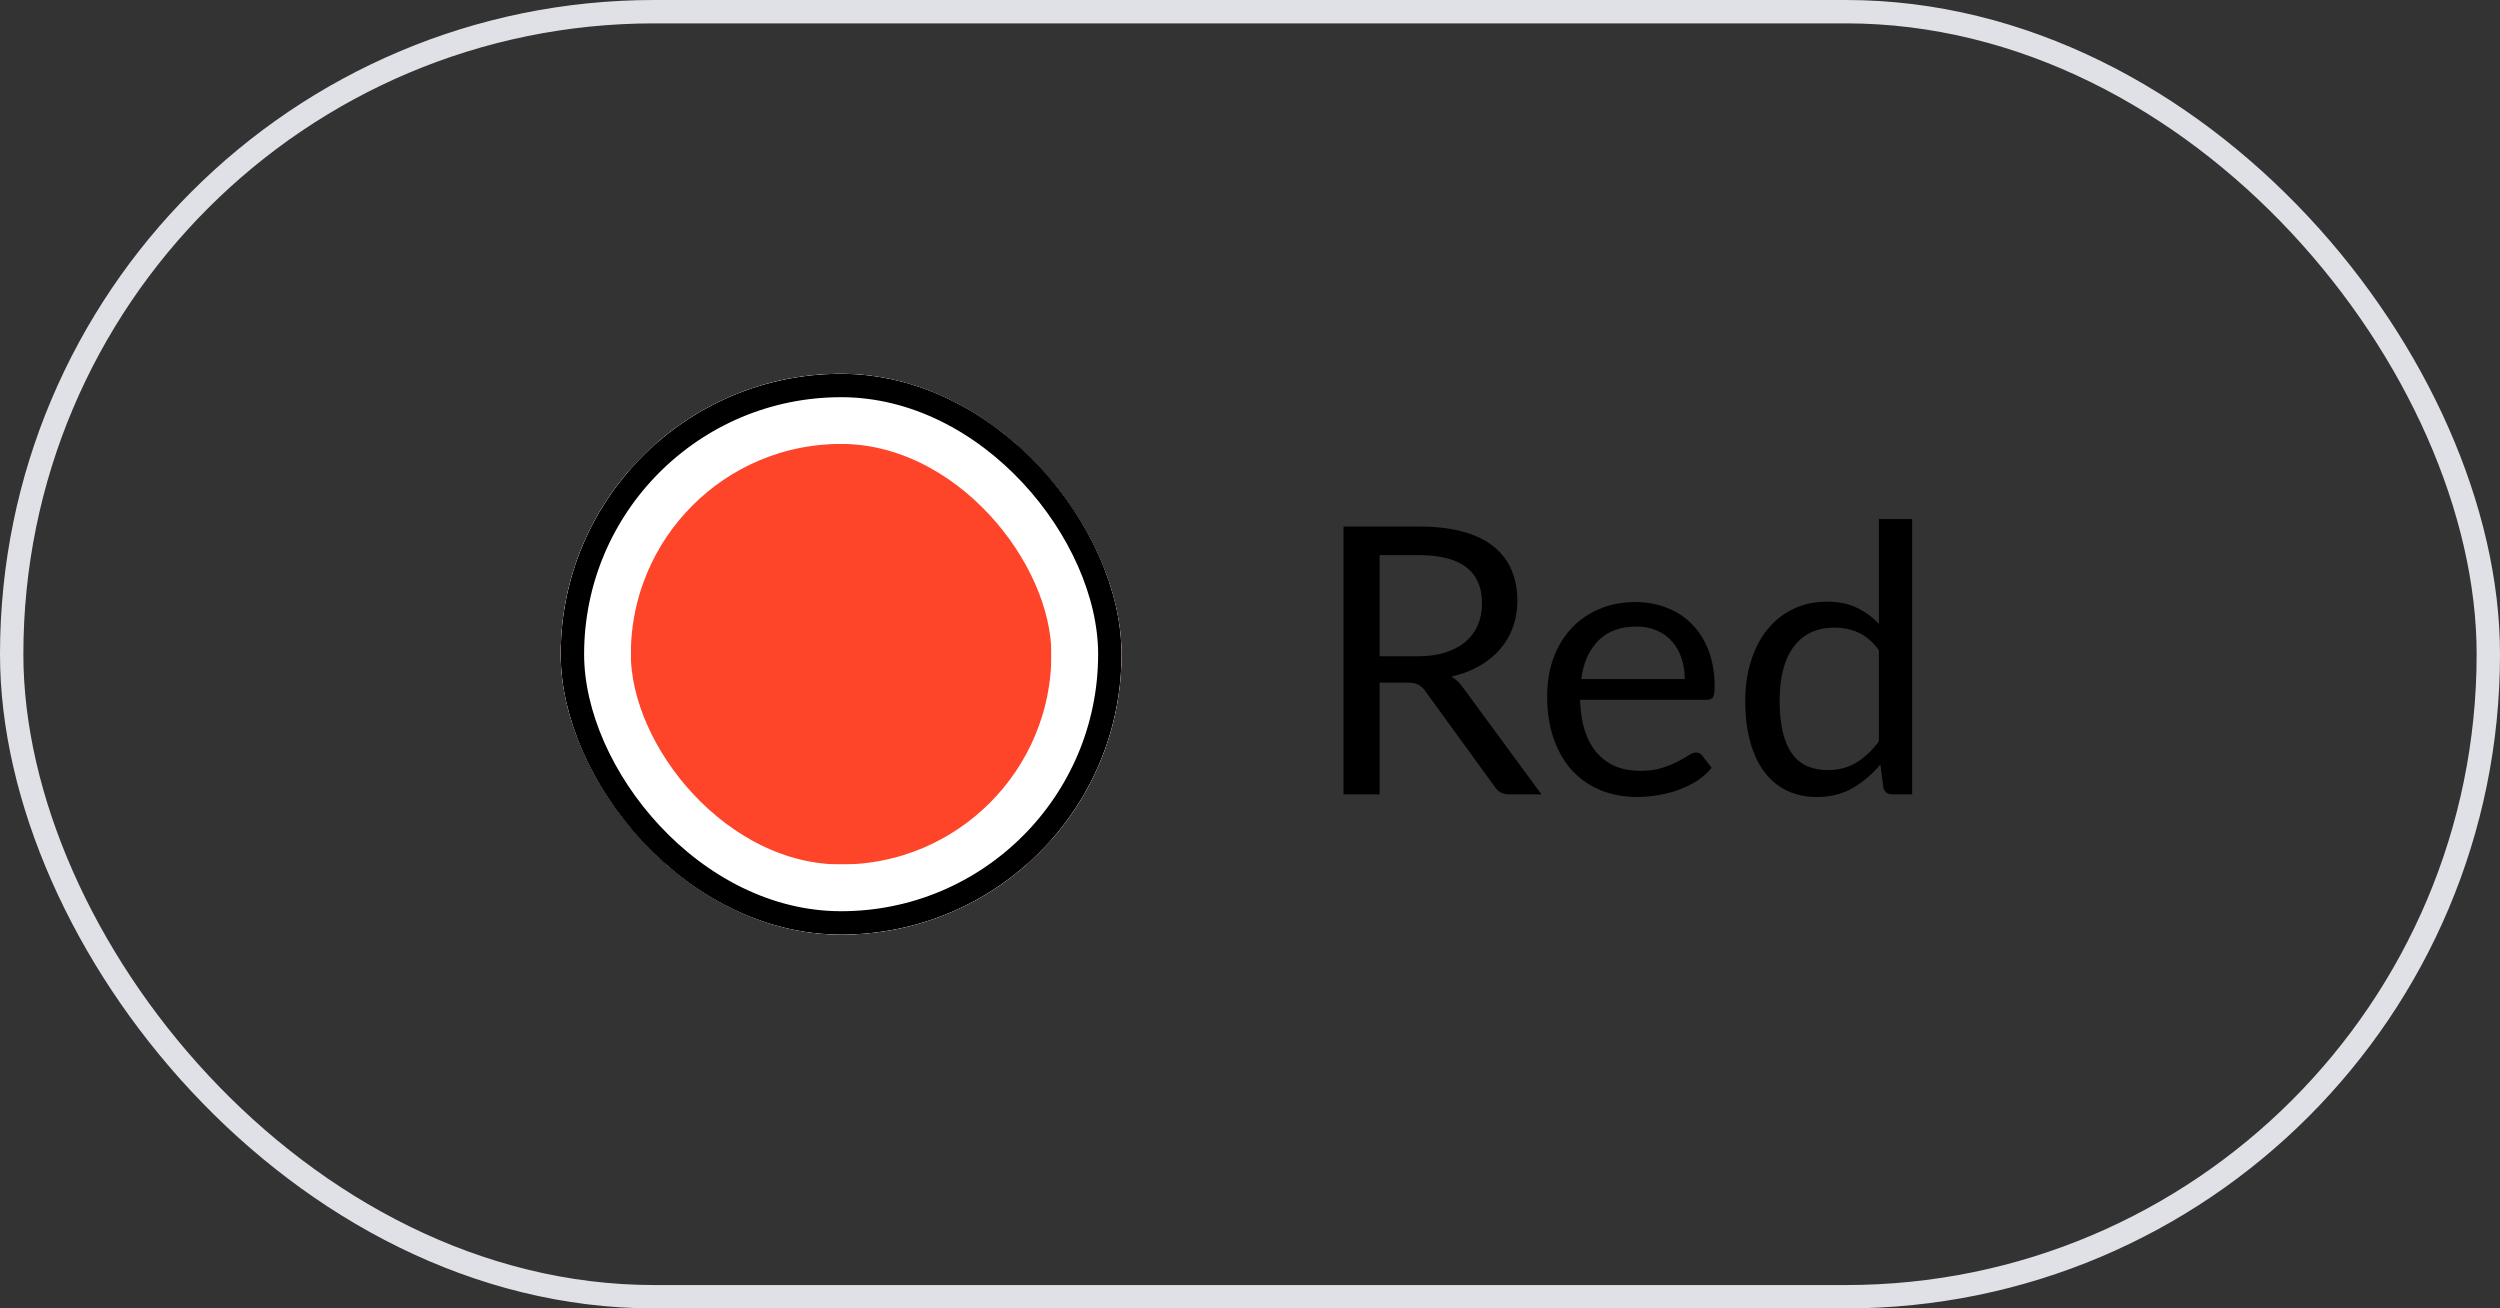
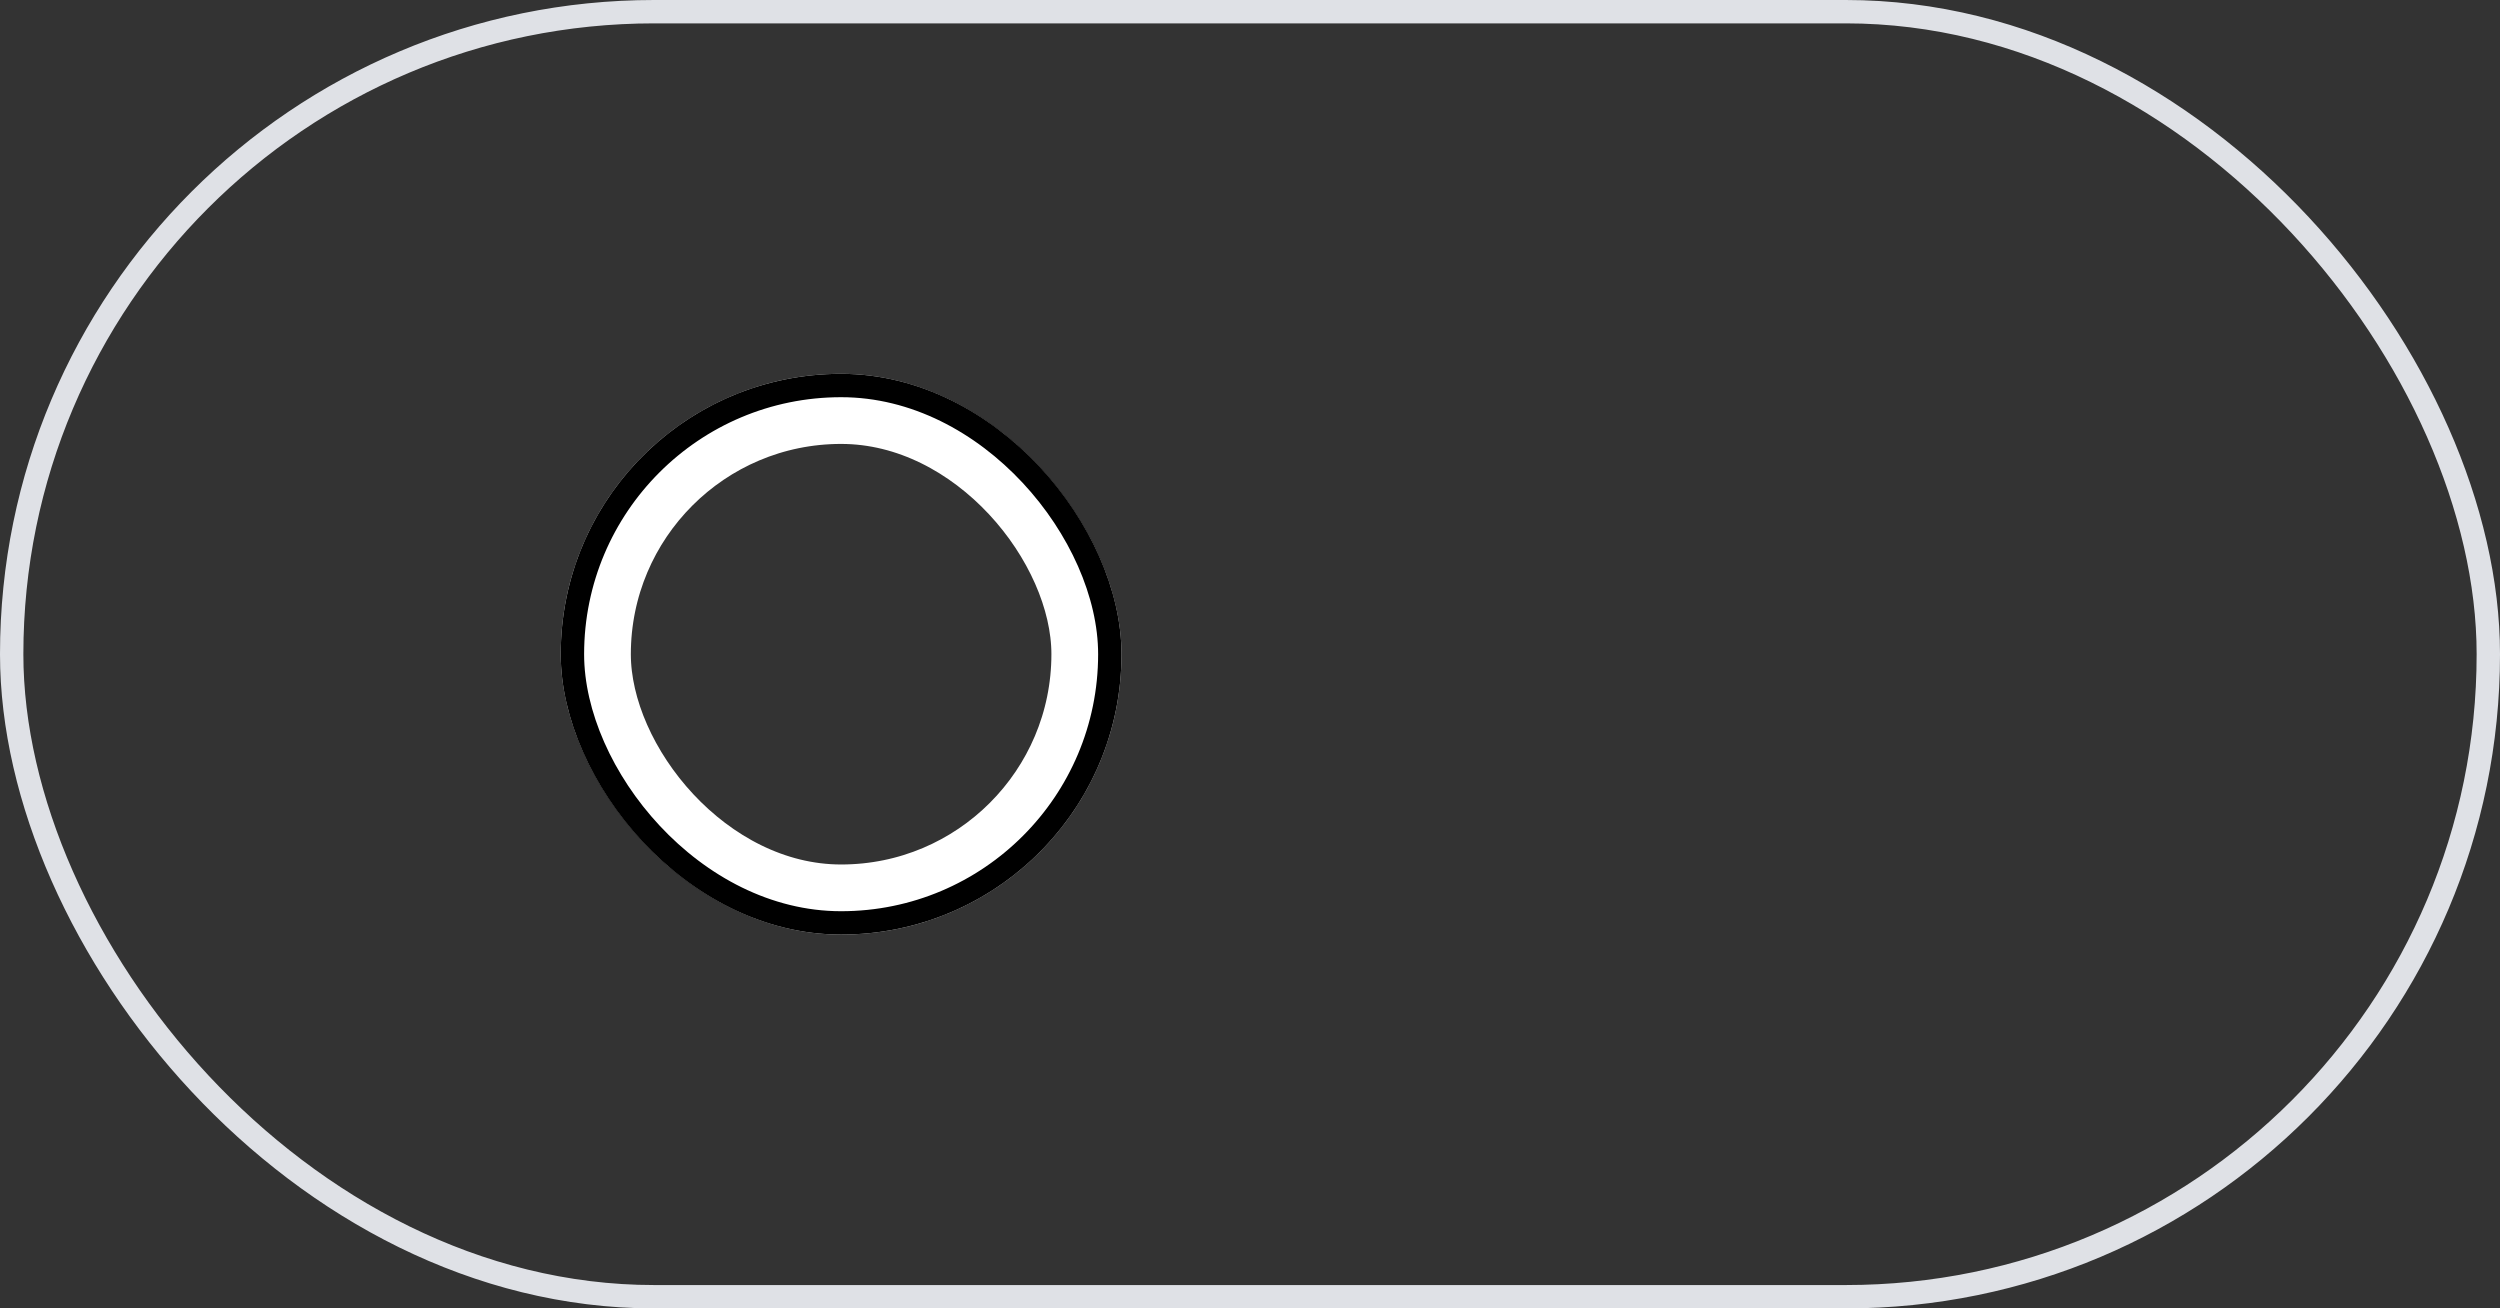
<svg xmlns="http://www.w3.org/2000/svg" width="107" height="56" viewBox="0 0 107 56" fill="none">
  <rect x="0" y="0" width="107" height="56" fill="#333333" stroke="none" />
  <rect x="0.5" y="0.5" width="106" height="55" rx="27.5" stroke="#DFE1E6" />
  <g clip-path="url(#clip0_2727_37110)">
    <g clip-path="url(#clip1_2727_37110)">
      <rect x="24" y="16" width="24" height="24" rx="12" fill="#FF4529" />
    </g>
    <rect x="25.5" y="17.5" width="21" height="21" rx="10.5" stroke="white" stroke-width="3" />
    <g clip-path="url(#clip2_2727_37110)">
</g>
-     <rect x="25.5" y="17.5" width="21" height="21" stroke="white" stroke-width="3" />
  </g>
  <rect x="24.5" y="16.5" width="23" height="23" rx="11.5" stroke="black" />
-   <path d="M60.679 28.088C61.127 28.088 61.522 28.035 61.863 27.928C62.21 27.816 62.498 27.661 62.727 27.464C62.962 27.261 63.138 27.021 63.255 26.744C63.372 26.467 63.431 26.16 63.431 25.824C63.431 25.141 63.207 24.627 62.759 24.28C62.311 23.933 61.639 23.76 60.743 23.76H59.047V28.088H60.679ZM65.975 34H64.599C64.316 34 64.108 33.891 63.975 33.672L60.999 29.576C60.908 29.448 60.81 29.357 60.703 29.304C60.602 29.245 60.442 29.216 60.223 29.216H59.047V34H57.503V22.536H60.743C61.468 22.536 62.095 22.611 62.623 22.76C63.151 22.904 63.586 23.115 63.927 23.392C64.274 23.669 64.53 24.005 64.695 24.4C64.86 24.789 64.943 25.227 64.943 25.712C64.943 26.117 64.879 26.496 64.751 26.848C64.623 27.2 64.436 27.517 64.191 27.8C63.951 28.077 63.655 28.315 63.303 28.512C62.956 28.709 62.562 28.859 62.119 28.96C62.316 29.072 62.487 29.235 62.631 29.448L65.975 34ZM72.107 29.064C72.107 28.733 72.059 28.432 71.963 28.16C71.872 27.883 71.736 27.645 71.555 27.448C71.379 27.245 71.163 27.091 70.907 26.984C70.651 26.872 70.36 26.816 70.035 26.816C69.352 26.816 68.811 27.016 68.411 27.416C68.016 27.811 67.771 28.36 67.675 29.064H72.107ZM73.259 32.864C73.083 33.077 72.872 33.264 72.627 33.424C72.381 33.579 72.117 33.707 71.835 33.808C71.557 33.909 71.269 33.984 70.971 34.032C70.672 34.085 70.376 34.112 70.083 34.112C69.523 34.112 69.005 34.019 68.531 33.832C68.061 33.64 67.653 33.363 67.307 33C66.965 32.632 66.699 32.179 66.507 31.64C66.315 31.101 66.219 30.483 66.219 29.784C66.219 29.219 66.304 28.691 66.475 28.2C66.651 27.709 66.901 27.285 67.227 26.928C67.552 26.565 67.949 26.283 68.419 26.08C68.888 25.872 69.416 25.768 70.003 25.768C70.488 25.768 70.936 25.851 71.347 26.016C71.763 26.176 72.12 26.411 72.419 26.72C72.723 27.024 72.96 27.403 73.131 27.856C73.301 28.304 73.387 28.816 73.387 29.392C73.387 29.616 73.363 29.765 73.315 29.84C73.267 29.915 73.176 29.952 73.043 29.952H67.627C67.643 30.464 67.712 30.909 67.835 31.288C67.963 31.667 68.139 31.984 68.363 32.24C68.587 32.491 68.853 32.68 69.163 32.808C69.472 32.931 69.819 32.992 70.203 32.992C70.56 32.992 70.867 32.952 71.123 32.872C71.384 32.787 71.608 32.696 71.795 32.6C71.981 32.504 72.136 32.416 72.259 32.336C72.387 32.251 72.496 32.208 72.587 32.208C72.704 32.208 72.795 32.253 72.859 32.344L73.259 32.864ZM80.416 27.824C80.149 27.467 79.861 27.219 79.552 27.08C79.243 26.936 78.896 26.864 78.512 26.864C77.76 26.864 77.181 27.133 76.776 27.672C76.371 28.211 76.168 28.979 76.168 29.976C76.168 30.504 76.213 30.957 76.304 31.336C76.394 31.709 76.528 32.019 76.704 32.264C76.88 32.504 77.096 32.68 77.352 32.792C77.608 32.904 77.898 32.96 78.224 32.96C78.693 32.96 79.101 32.853 79.448 32.64C79.8 32.427 80.123 32.125 80.416 31.736V27.824ZM81.84 22.216V34H80.992C80.789 34 80.661 33.901 80.608 33.704L80.48 32.72C80.133 33.136 79.739 33.472 79.296 33.728C78.853 33.984 78.341 34.112 77.76 34.112C77.296 34.112 76.874 34.024 76.496 33.848C76.117 33.667 75.794 33.403 75.528 33.056C75.261 32.709 75.056 32.277 74.912 31.76C74.768 31.243 74.696 30.648 74.696 29.976C74.696 29.379 74.776 28.824 74.936 28.312C75.096 27.795 75.325 27.347 75.624 26.968C75.922 26.589 76.288 26.293 76.72 26.08C77.157 25.861 77.648 25.752 78.192 25.752C78.688 25.752 79.112 25.837 79.464 26.008C79.821 26.173 80.138 26.405 80.416 26.704V22.216H81.84Z" fill="black" />
  <defs>
    <clipPath id="clip0_2727_37110">
      <rect x="24" y="16" width="24" height="24" rx="12" fill="white" />
    </clipPath>
    <clipPath id="clip1_2727_37110">
-       <rect x="24" y="16" width="24" height="24" rx="12" fill="white" />
-     </clipPath>
+       </clipPath>
    <clipPath id="clip2_2727_37110">
-       <rect x="24" y="16" width="24" height="24" fill="white" />
-     </clipPath>
+       </clipPath>
  </defs>
</svg>